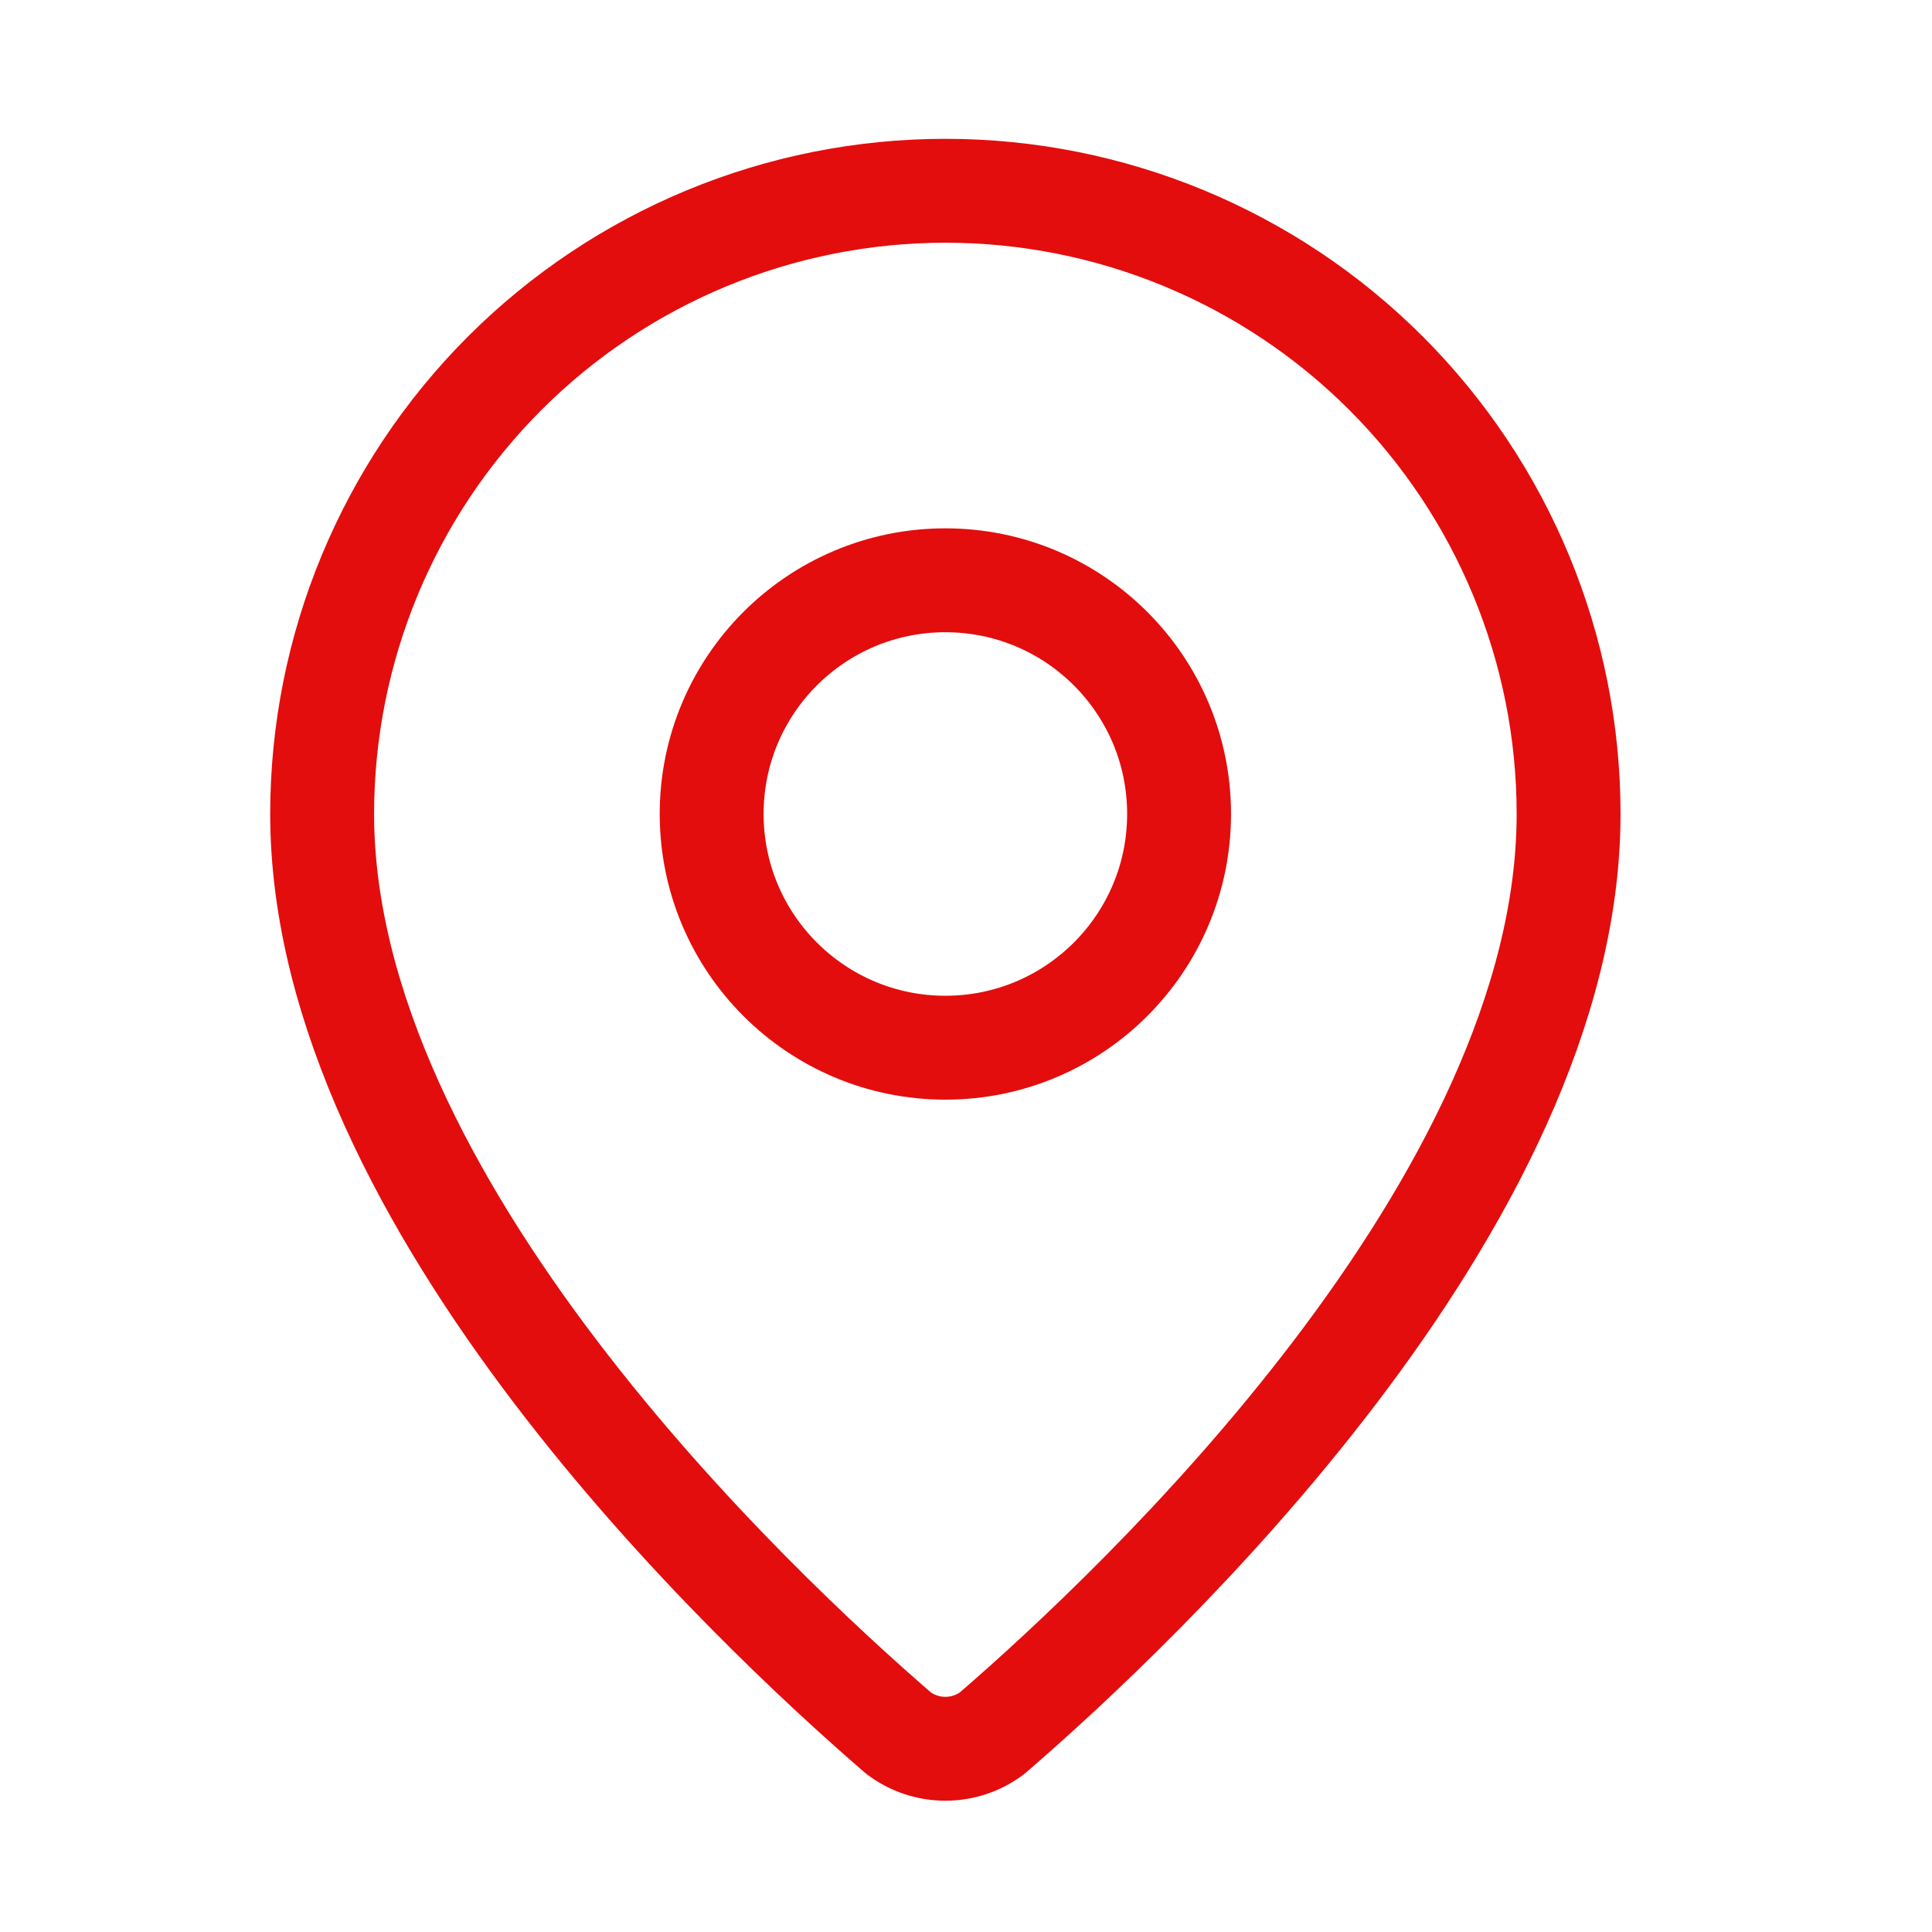
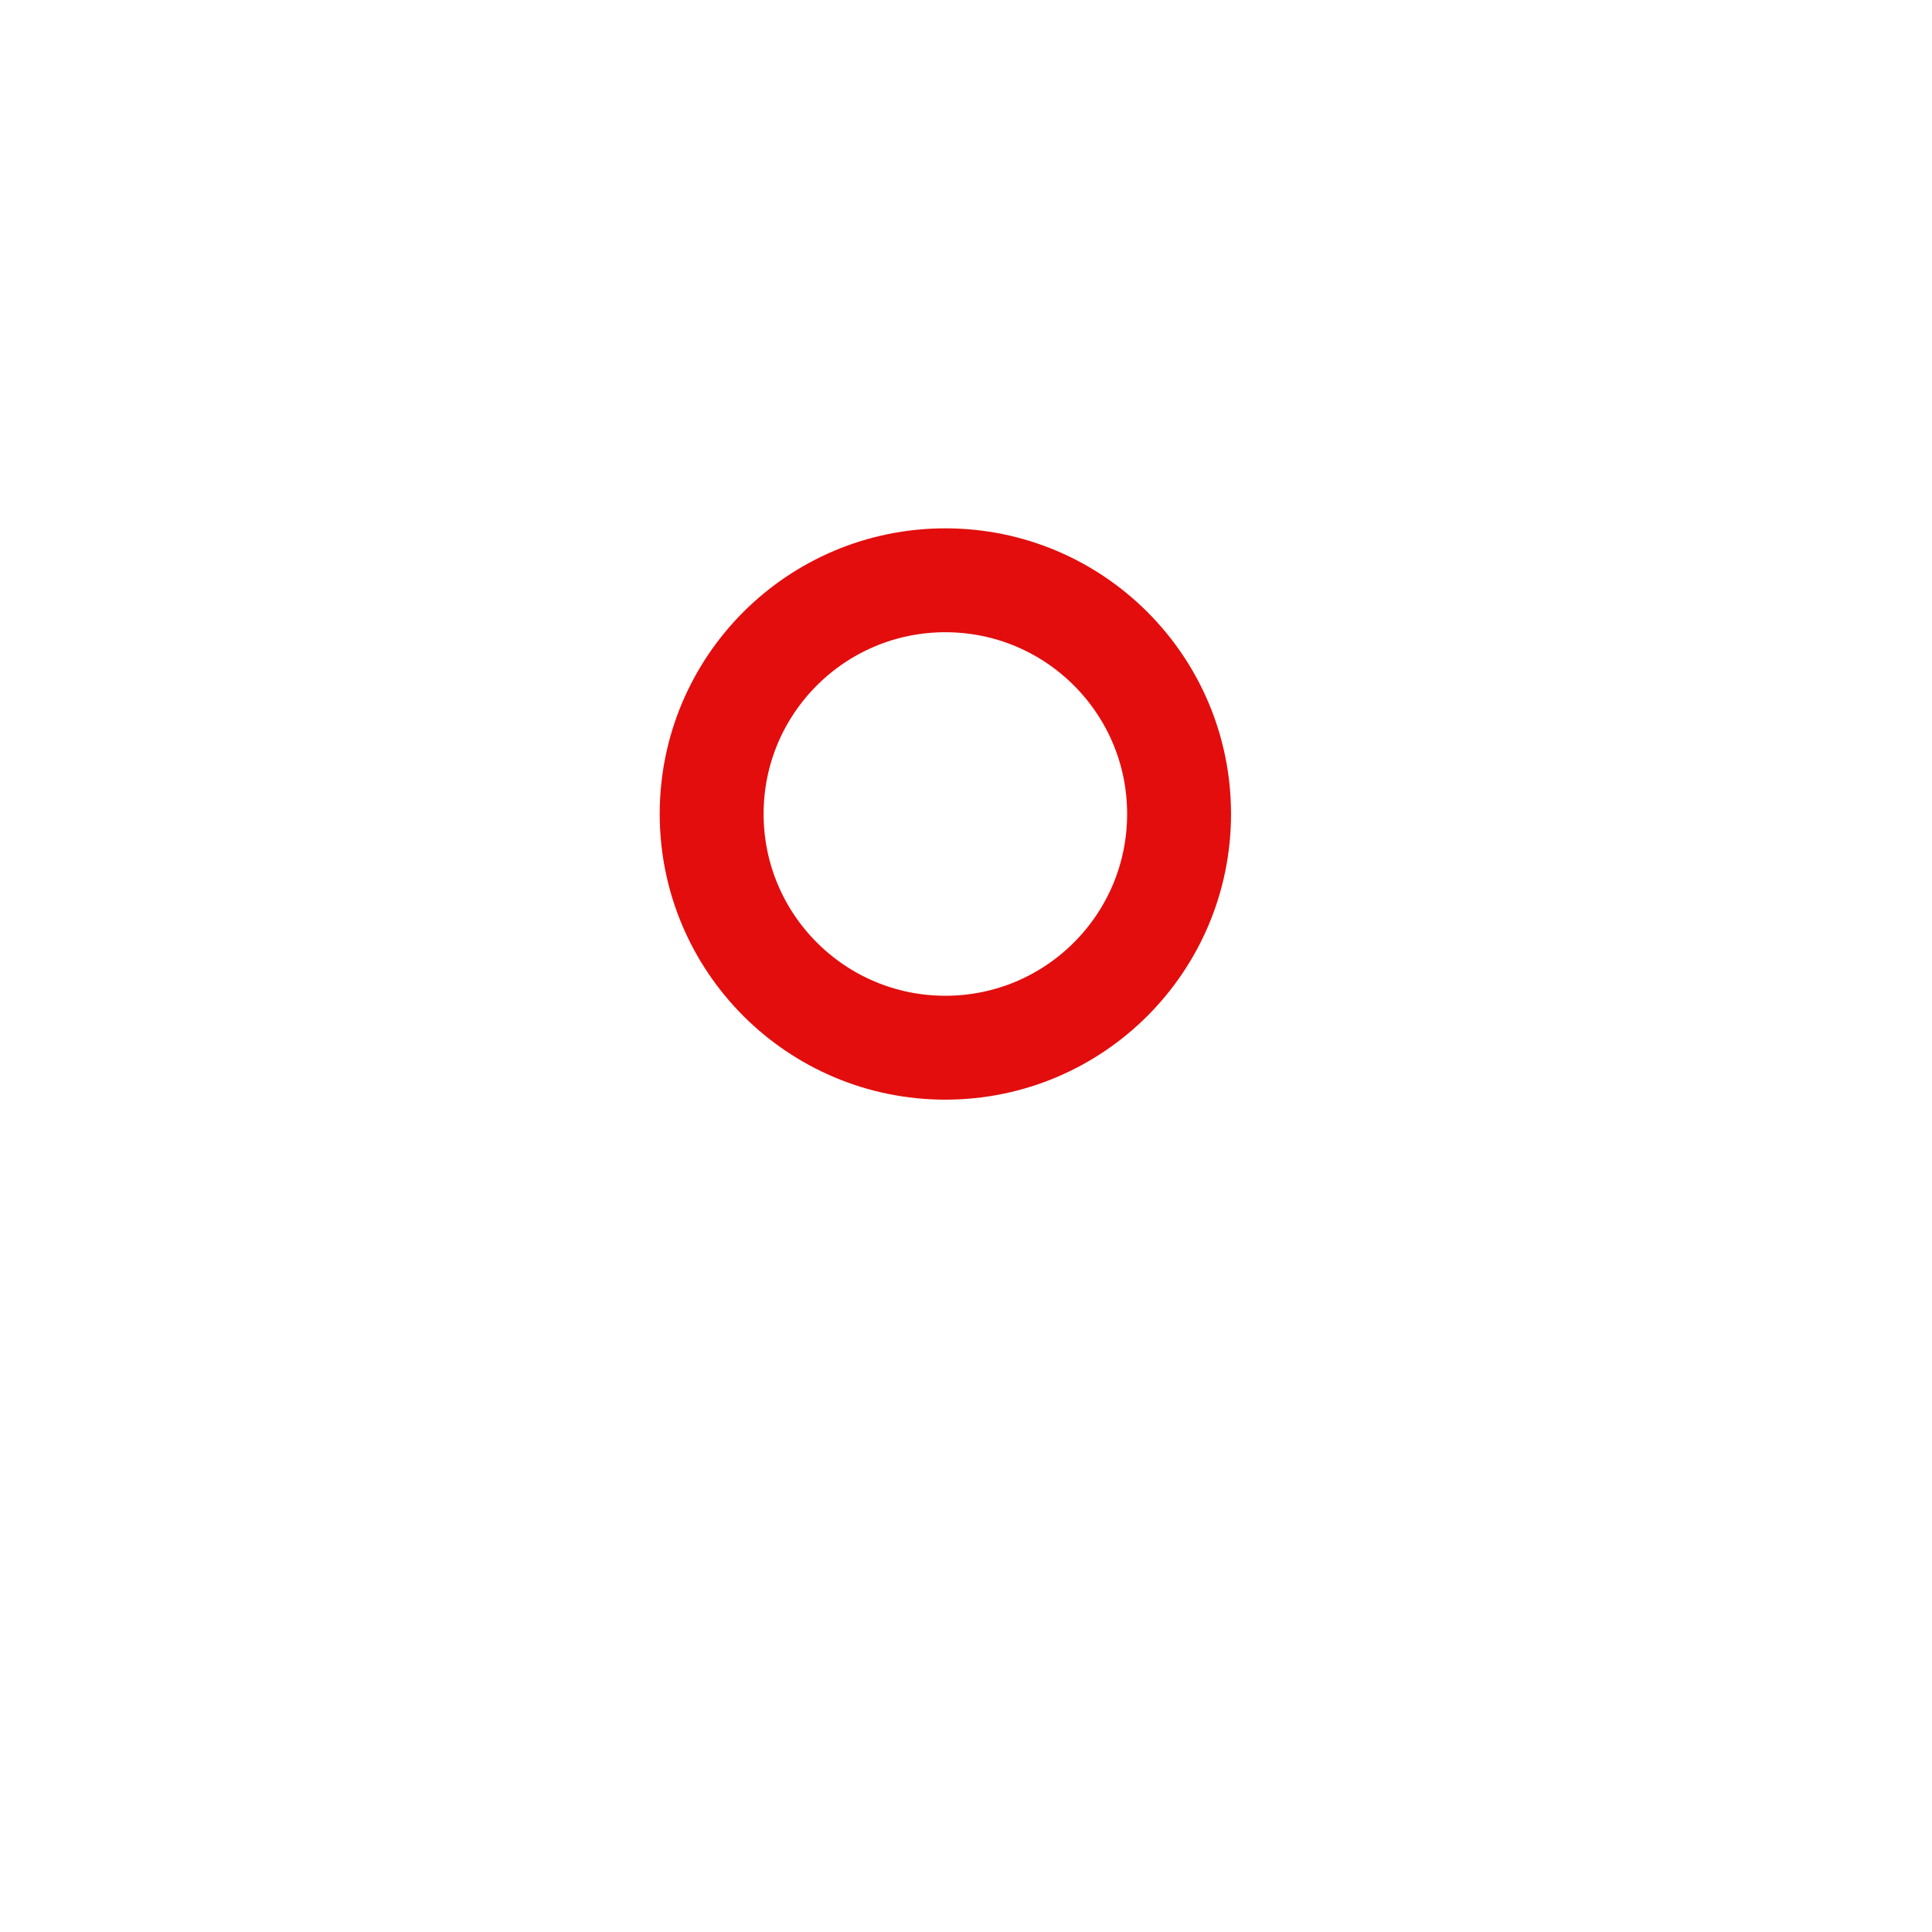
<svg xmlns="http://www.w3.org/2000/svg" width="31" height="31" viewBox="0 0 31 31" fill="none">
-   <path d="M25.169 13.06C25.169 19.302 18.245 25.802 15.92 27.809C15.704 27.972 15.44 28.06 15.169 28.06C14.898 28.06 14.634 27.972 14.418 27.809C12.093 25.802 5.169 19.302 5.169 13.06C5.169 10.408 6.223 7.865 8.098 5.989C9.973 4.114 12.517 3.061 15.169 3.061C17.821 3.061 20.365 4.114 22.24 5.989C24.115 7.865 25.169 10.408 25.169 13.06Z" stroke="#E30D0D" stroke-width="1.667" stroke-linecap="round" stroke-linejoin="round" />
  <path d="M15.169 16.811C17.24 16.811 18.919 15.132 18.919 13.06C18.919 10.989 17.24 9.311 15.169 9.311C13.098 9.311 11.419 10.989 11.419 13.06C11.419 15.132 13.098 16.811 15.169 16.811Z" stroke="#E30D0D" stroke-width="1.667" stroke-linecap="round" stroke-linejoin="round" />
</svg>